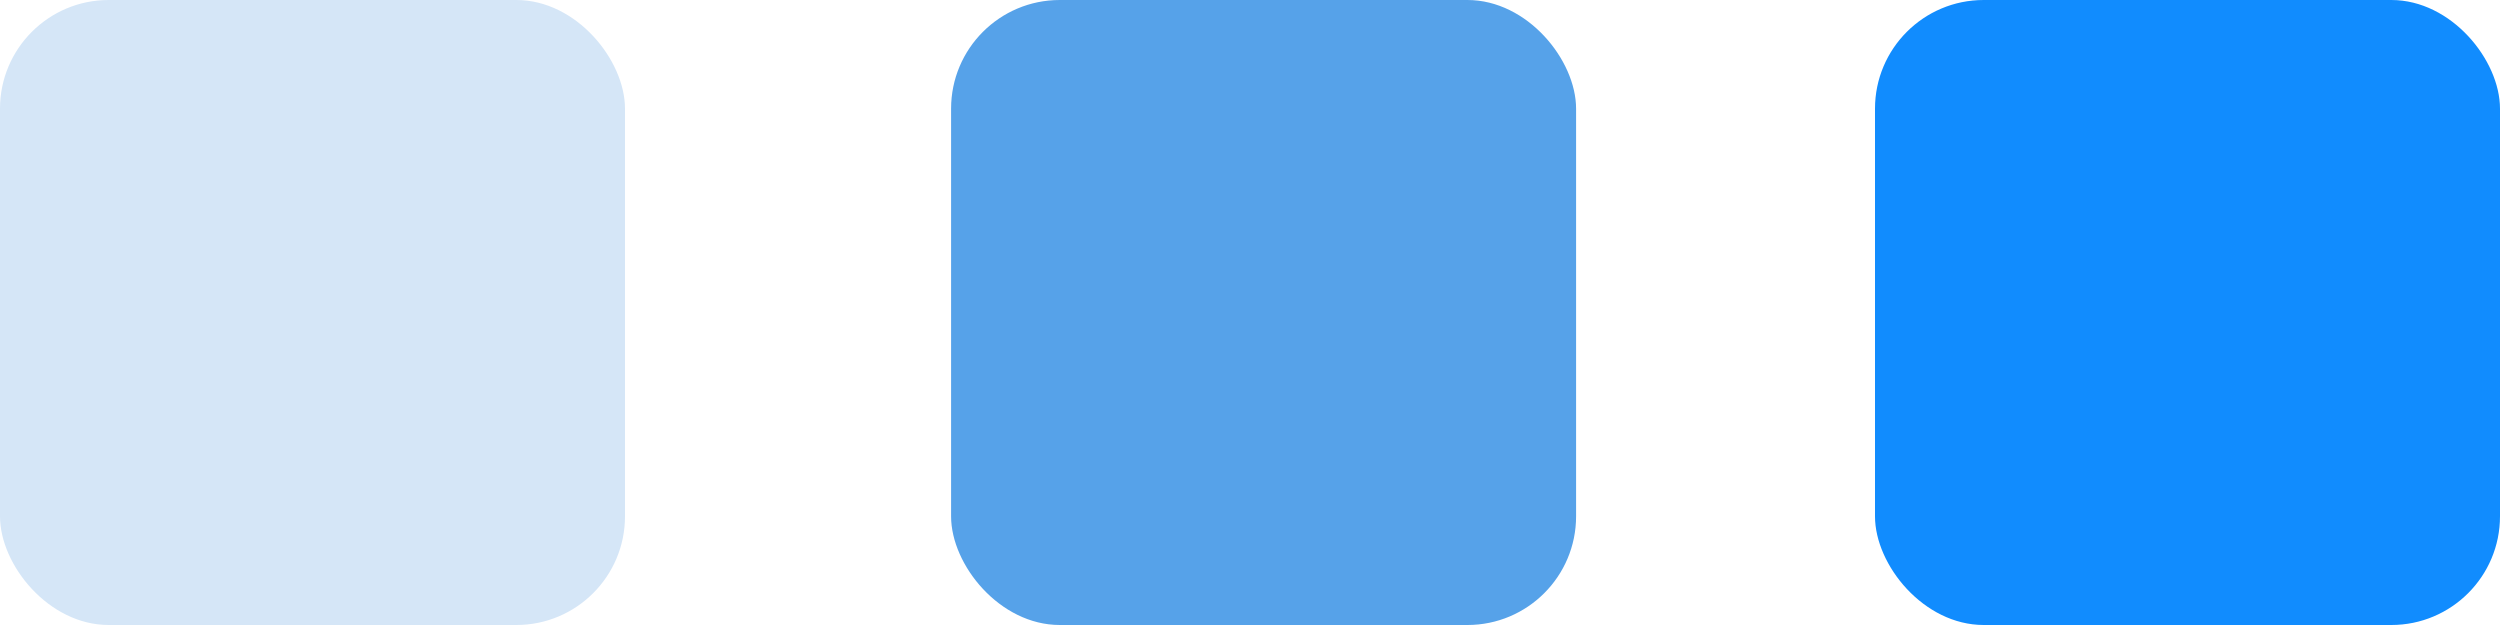
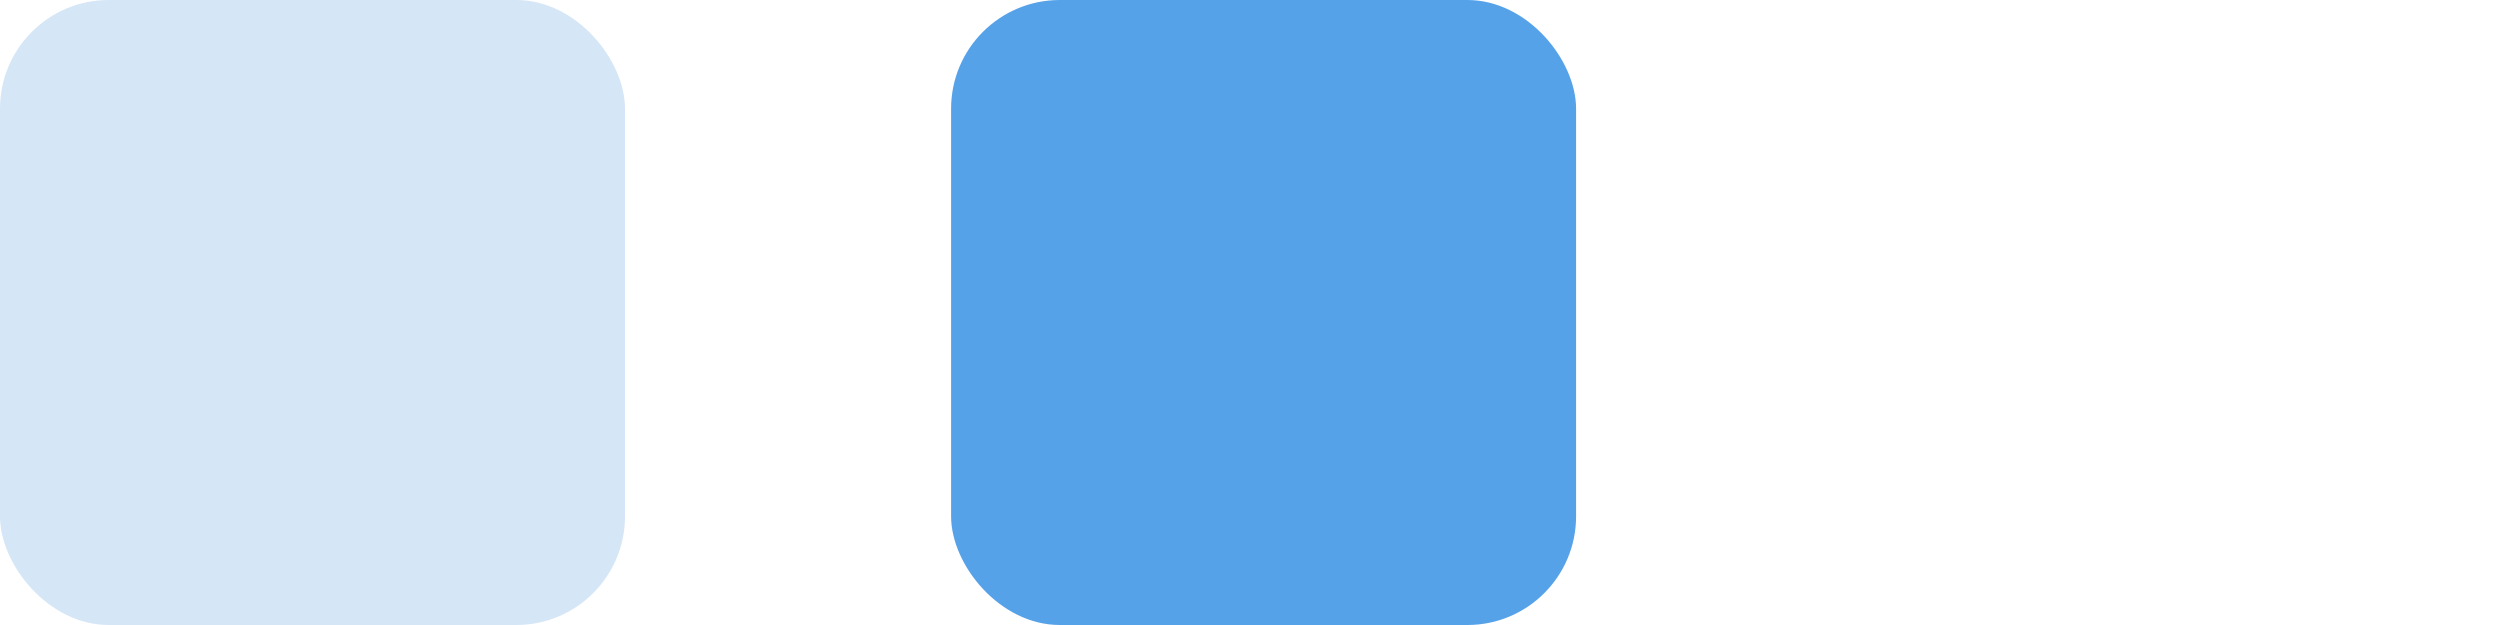
<svg xmlns="http://www.w3.org/2000/svg" width="92" height="23" viewBox="0 0 92 23" fill="none">
  <rect x="35" width="23" height="23" rx="4" fill="#56A2E9" />
  <rect width="23" height="23" rx="4" fill="#D5E6F7" />
-   <rect x="69" width="23" height="23" rx="4" fill="#118CFE" />
</svg>